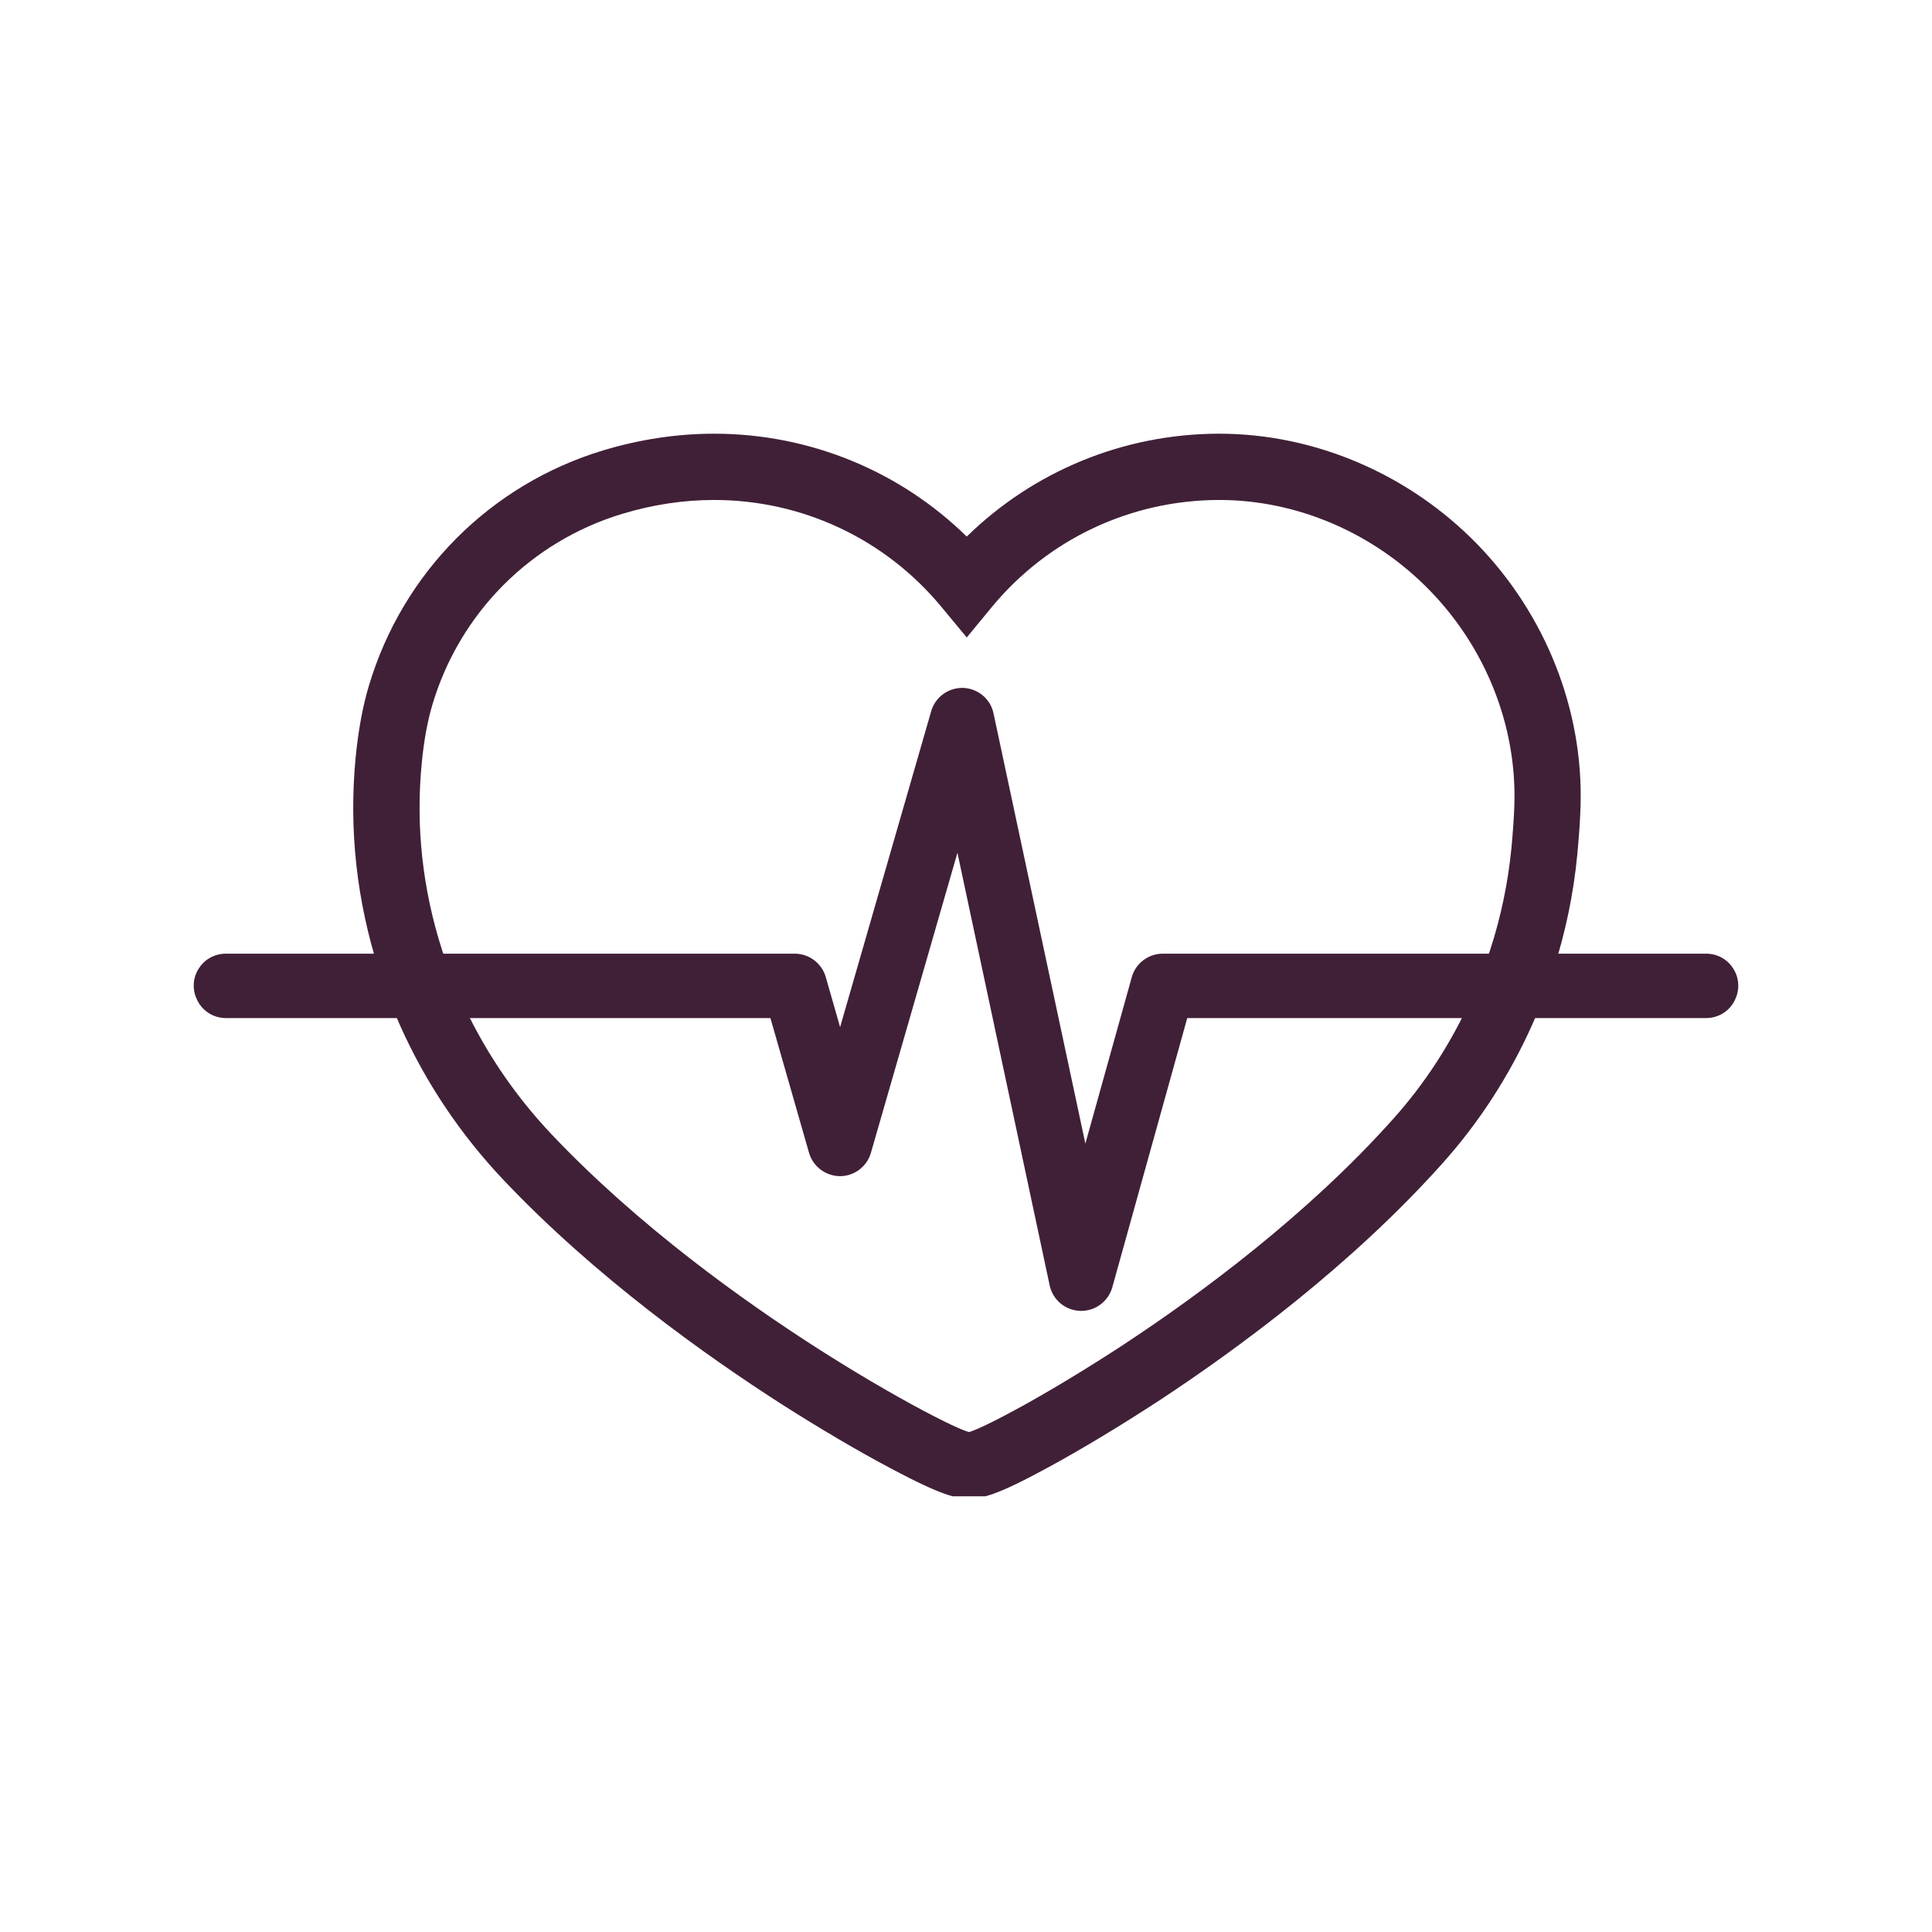
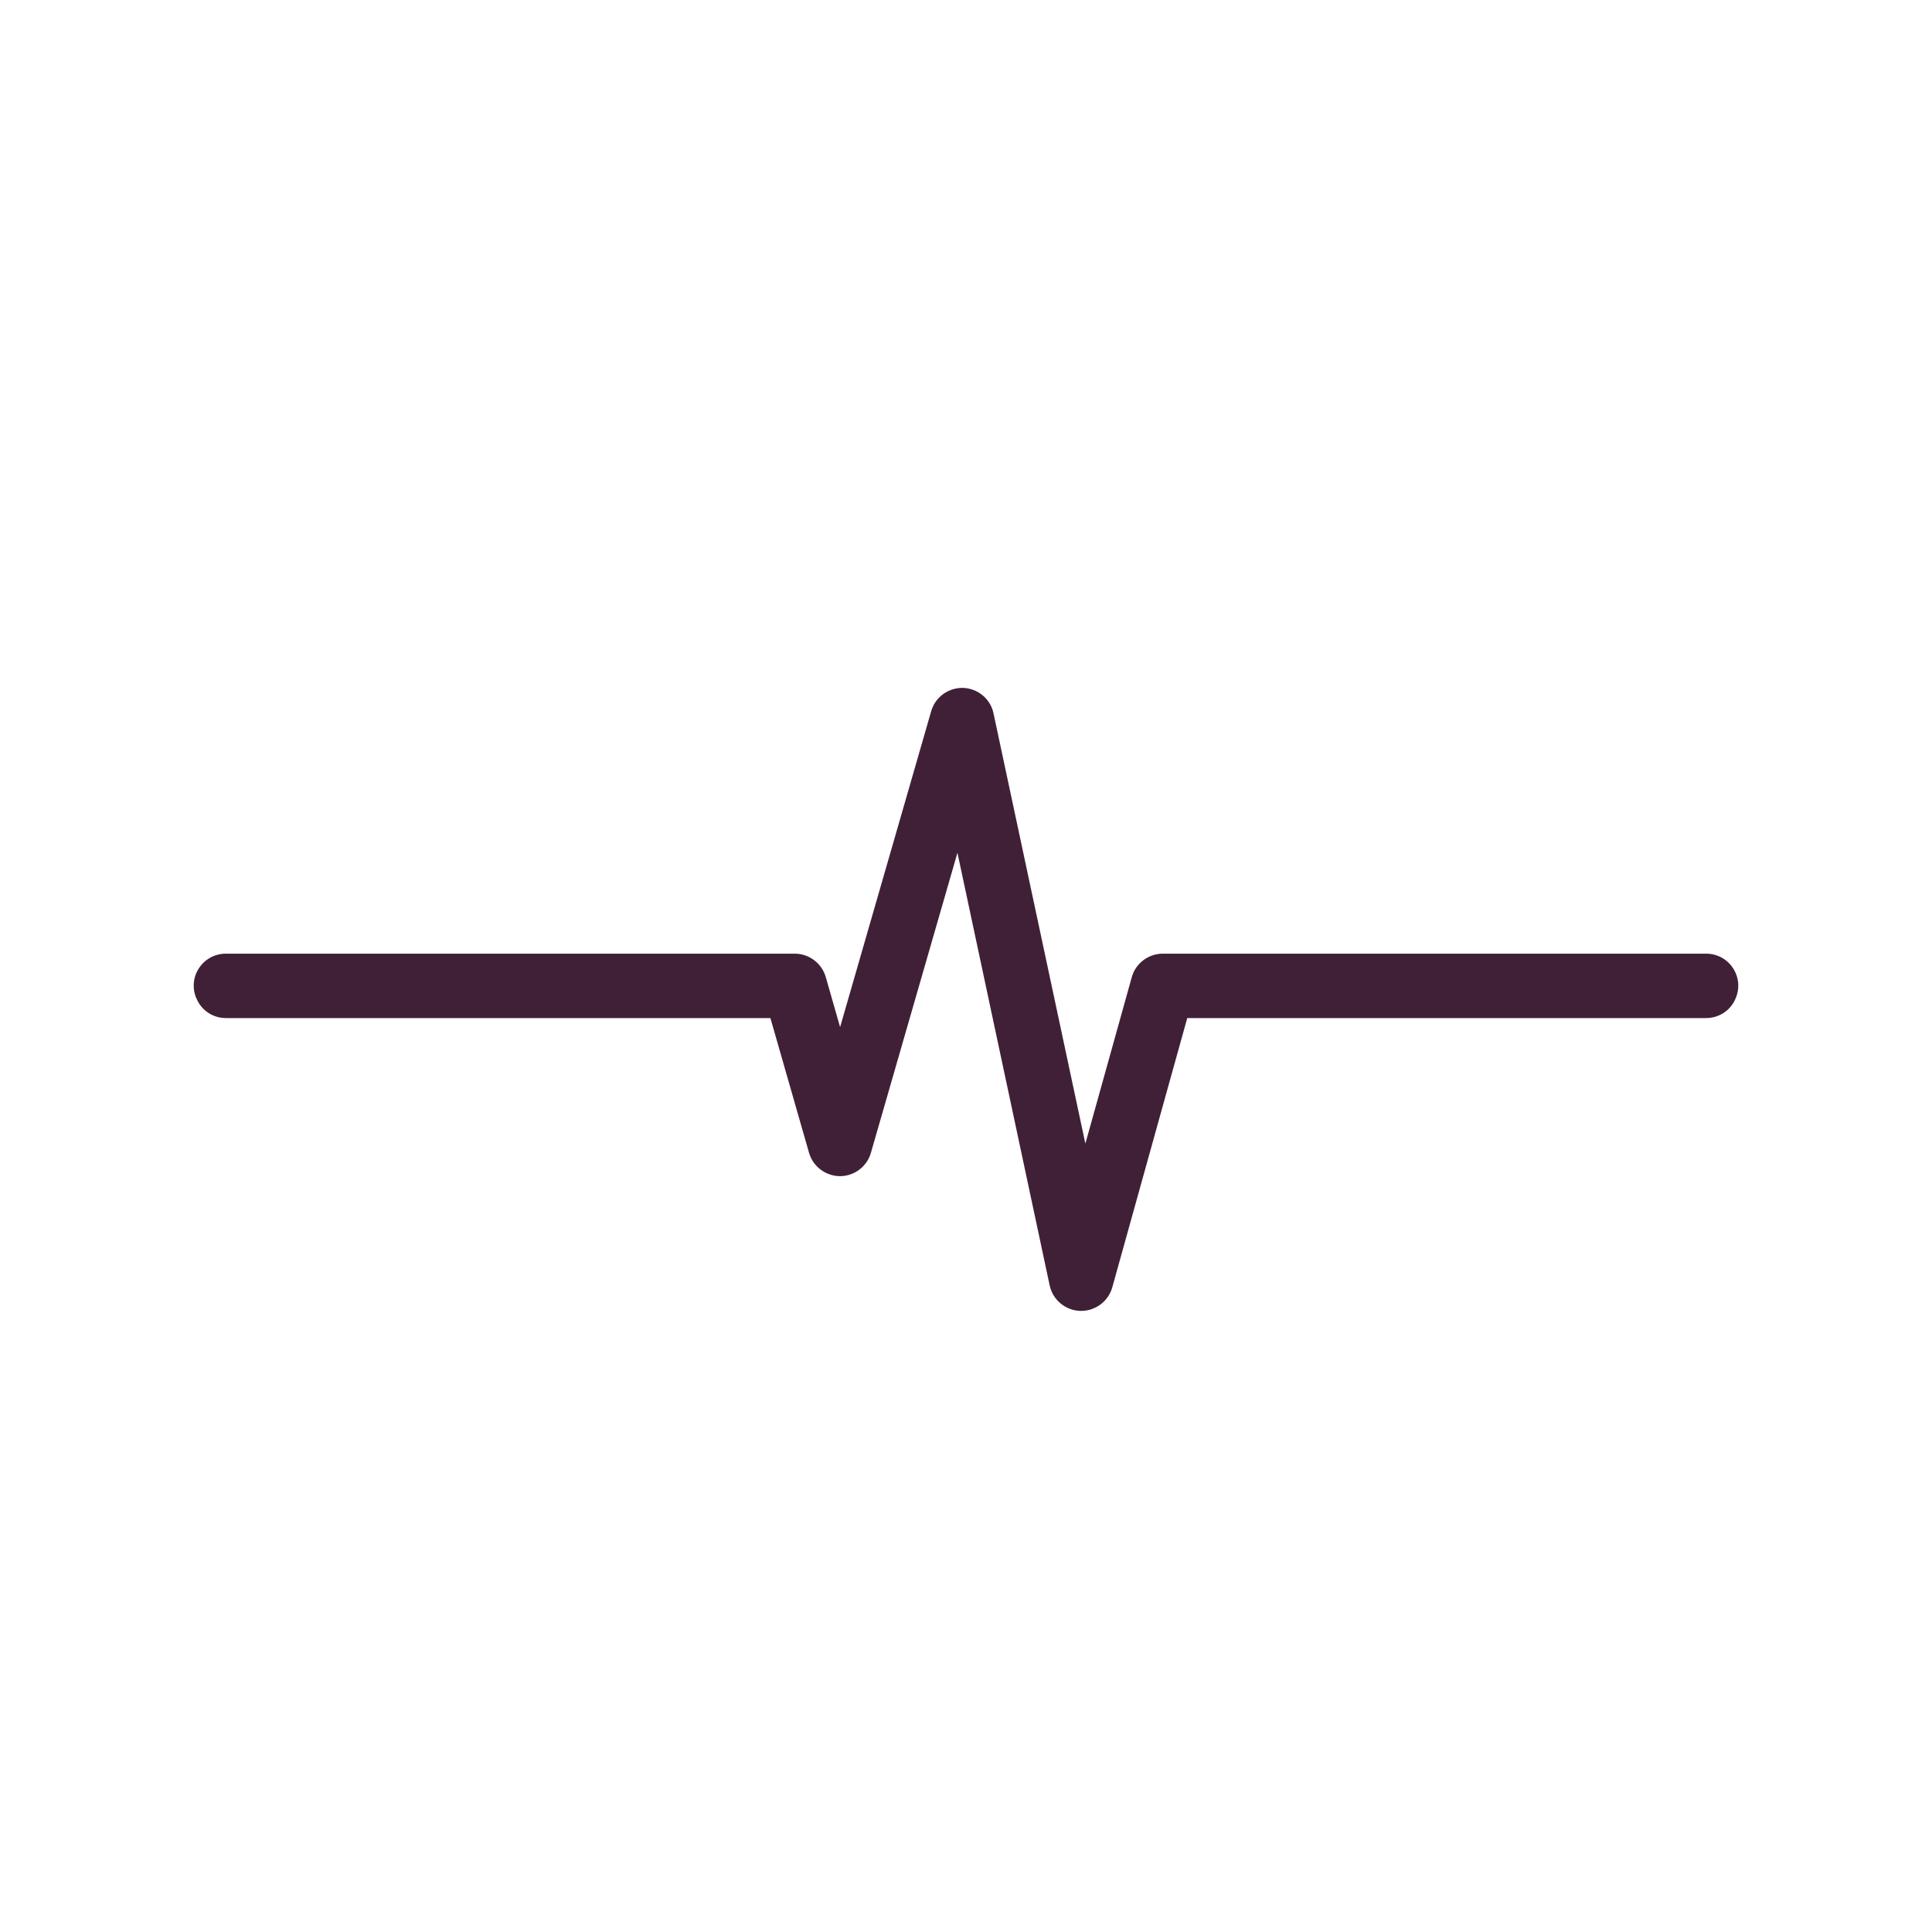
<svg xmlns="http://www.w3.org/2000/svg" version="1.2" preserveAspectRatio="xMidYMid meet" height="80" viewBox="0 0 60 60" zoomAndPan="magnify" width="80">
  <defs>
    <clipPath id="c11474234a">
-       <path d="M 10.969 13.469 L 49.098 13.469 L 49.098 46.469 L 10.969 46.469 Z M 10.969 13.469" />
-     </clipPath>
+       </clipPath>
    <clipPath id="8ecdeb952d">
      <path d="M 6.016 21.355 L 53.984 21.355 L 53.984 40.723 L 6.016 40.723 Z M 6.016 21.355" />
    </clipPath>
  </defs>
  <g id="7a960229b3">
    <g clip-path="url(#c11474234a)" clip-rule="nonzero">
      <path d="M 30.09 44.473 L 30.094 44.473 C 30.172 44.453 30.5 44.344 31.574 43.762 C 32.586 43.211 33.773 42.492 34.918 41.742 C 37.246 40.207 40.586 37.75 43.262 34.754 C 44.258 33.645 45.078 32.375 45.699 30.992 C 45.918 30.504 46.113 30.004 46.277 29.504 C 46.613 28.477 46.832 27.414 46.938 26.348 C 46.988 25.816 47.02 25.348 47.031 24.957 C 47.098 22.535 46.141 20.121 44.402 18.336 C 42.668 16.551 40.285 15.527 37.863 15.527 L 37.832 15.527 C 35.109 15.539 32.551 16.742 30.812 18.84 L 30.023 19.797 L 29.23 18.84 C 27.484 16.734 24.914 15.527 22.176 15.527 C 21.23 15.527 20.27 15.672 19.328 15.957 C 16.484 16.816 14.281 19.031 13.43 21.879 C 13.277 22.391 13.164 23.004 13.098 23.699 C 12.906 25.656 13.121 27.613 13.73 29.508 C 13.891 30.012 14.082 30.512 14.297 30.992 C 14.992 32.551 15.945 33.973 17.129 35.227 C 19.836 38.086 23.117 40.422 25.395 41.879 C 26.512 42.594 27.668 43.273 28.652 43.797 C 29.695 44.352 30.016 44.453 30.09 44.473 Z M 30.094 46.531 C 29.684 46.531 29.293 46.465 27.691 45.617 C 26.656 45.07 25.445 44.355 24.281 43.613 C 21.91 42.094 18.484 39.652 15.633 36.641 C 14.289 35.219 13.207 33.602 12.418 31.832 C 12.172 31.281 11.953 30.711 11.77 30.137 C 11.074 27.973 10.828 25.742 11.047 23.5 C 11.129 22.672 11.266 21.93 11.457 21.293 C 12.508 17.777 15.227 15.047 18.73 13.988 C 19.867 13.645 21.027 13.469 22.176 13.469 C 25.137 13.469 27.938 14.621 30.023 16.664 C 32.098 14.633 34.887 13.48 37.828 13.469 L 37.863 13.469 C 40.836 13.469 43.758 14.723 45.879 16.902 C 48 19.086 49.172 22.043 49.086 25.016 C 49.074 25.453 49.039 25.965 48.984 26.543 C 48.867 27.758 48.617 28.969 48.234 30.141 C 48.047 30.715 47.828 31.281 47.578 31.836 C 46.871 33.414 45.934 34.859 44.797 36.129 C 41.973 39.289 38.48 41.859 36.051 43.461 C 34.859 44.242 33.617 44.992 32.555 45.57 C 30.91 46.465 30.512 46.531 30.094 46.531" style="stroke:none;fill-rule:nonzero;fill:#402037;fill-opacity:1;" />
    </g>
    <g clip-path="url(#8ecdeb952d)" clip-rule="nonzero">
      <path d="M 53.812 30.055 C 53.629 29.781 53.32 29.617 52.988 29.617 L 36.109 29.617 C 35.664 29.617 35.266 29.918 35.148 30.348 L 33.707 35.516 L 30.855 22.156 C 30.762 21.707 30.375 21.383 29.914 21.363 C 29.453 21.352 29.043 21.648 28.918 22.09 L 26.09 31.898 L 25.645 30.344 C 25.523 29.914 25.125 29.617 24.684 29.617 L 7.012 29.617 C 6.68 29.617 6.371 29.781 6.188 30.055 C 6 30.328 5.965 30.676 6.09 30.984 L 6.098 31 C 6.25 31.375 6.609 31.617 7.016 31.617 L 23.926 31.617 L 25.125 35.801 C 25.246 36.227 25.641 36.523 26.086 36.527 C 26.531 36.527 26.926 36.227 27.047 35.801 L 29.734 26.484 L 32.598 39.918 C 32.695 40.371 33.086 40.695 33.547 40.711 C 33.555 40.711 33.566 40.711 33.578 40.711 C 34.027 40.711 34.422 40.41 34.543 39.98 L 36.871 31.617 L 52.984 31.617 C 53.387 31.617 53.75 31.379 53.902 31.004 L 53.91 30.988 L 53.91 30.984 C 54.035 30.68 54 30.332 53.812 30.055" style="stroke:none;fill-rule:nonzero;fill:#402037;fill-opacity:1;" />
    </g>
  </g>
</svg>